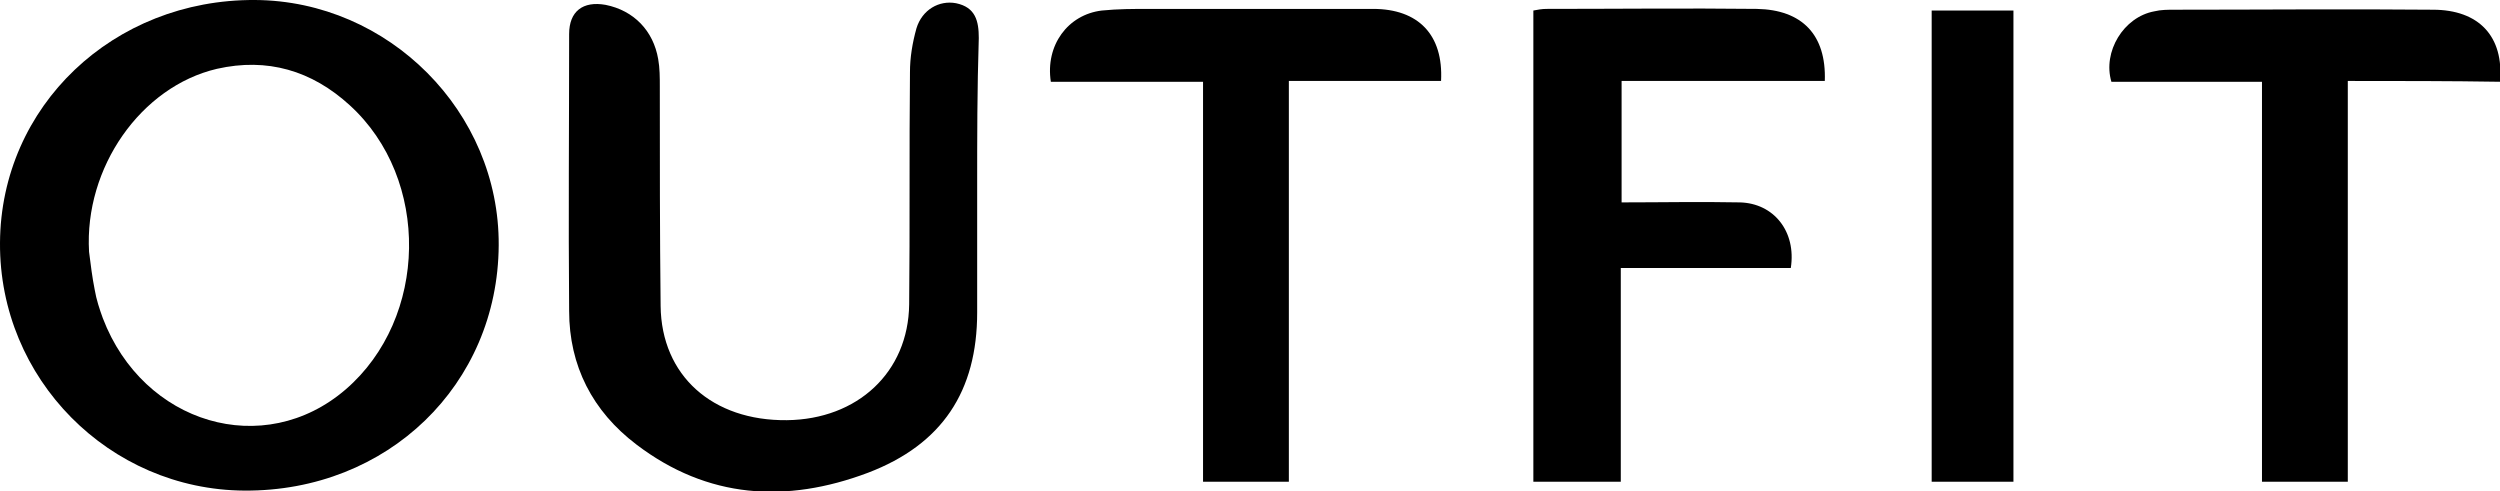
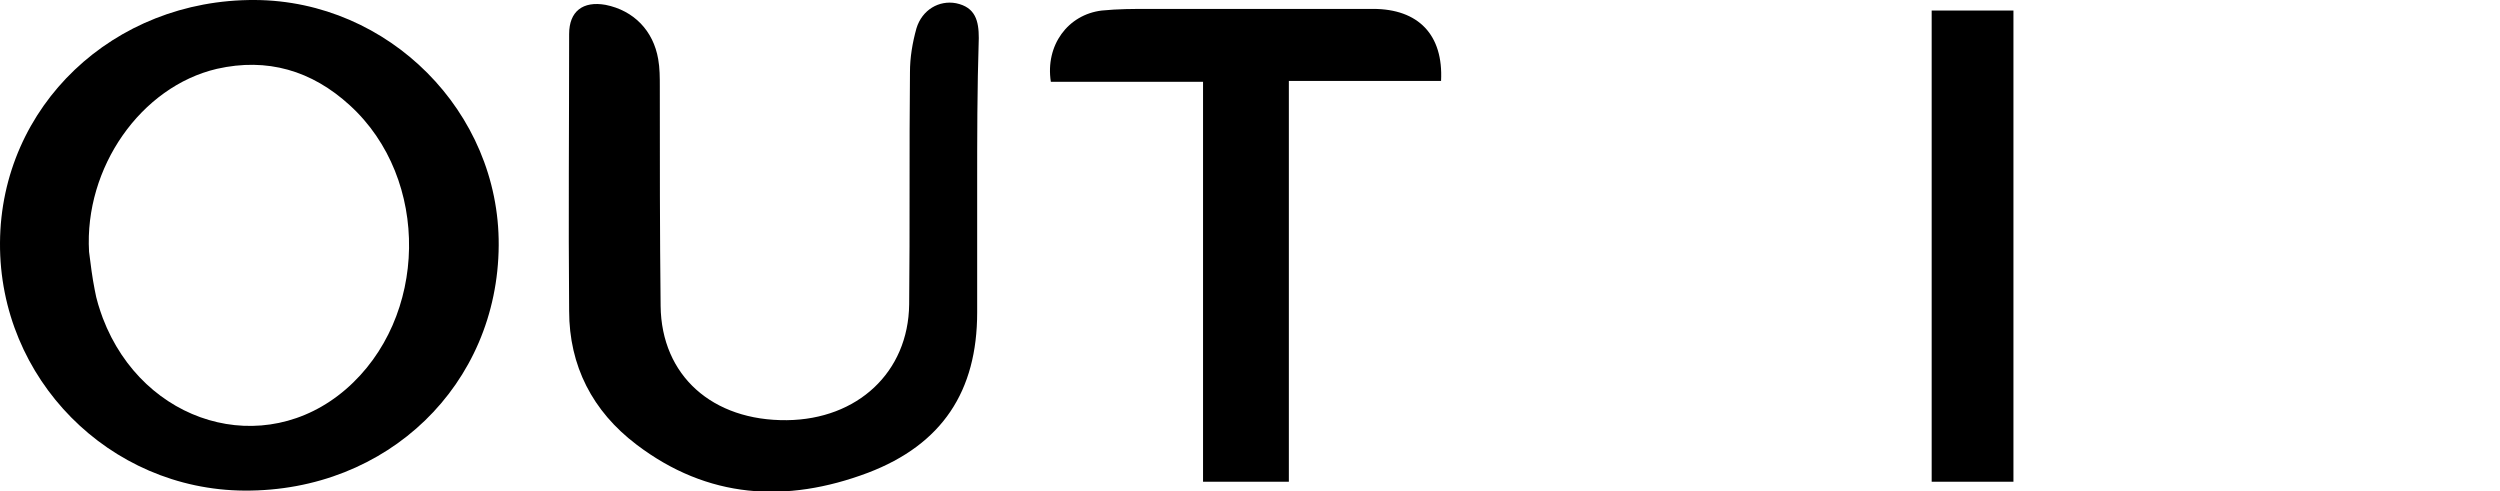
<svg xmlns="http://www.w3.org/2000/svg" version="1.1" id="Layer_1" x="0px" y="0px" viewBox="0 0 308.8 60.7" style="enable-background:new 0 0 308.8 60.7;" xml:space="preserve">
  <g id="CGteWl.tif">
    <g>
      <g>
        <path d="M61.6,30.3c-0.1,17.2-13.7,30.4-31.4,30.3C13.5,60.5-0.1,46.8,0,30C0.1,13.1,14-0.1,31.5,0C48,0.1,61.7,13.8,61.6,30.3z      M11,31.1c0.2,1.6,0.4,3.2,0.7,4.7c0.2,1.2,0.6,2.4,1,3.5c5,13.1,19.9,17.5,30,8.8c10.2-8.8,10.5-26,0.5-35.1     c-4.7-4.3-10.2-5.9-16.4-4.5C17.4,10.7,10.4,20.7,11,31.1z" />
        <path d="M120.7,23.1c0,5.2,0,10.3,0,15.5c0,9.7-4.3,16.3-13.5,19.8c-10.1,3.8-19.8,3.2-28.6-3.5c-5.4-4.1-8.3-9.7-8.3-16.5     c-0.1-11.4,0-22.8,0-34.2c0-2.8,1.7-4.1,4.5-3.6c3.5,0.7,5.9,3.2,6.5,6.7c0.2,1.1,0.2,2.3,0.2,3.4c0,9,0,18.1,0.1,27.1     c0.1,8.6,6.4,14.2,15.6,14.1c8.7-0.1,15-5.9,15.1-14.3c0.1-9.6,0-19.1,0.1-28.7c0-1.8,0.3-3.6,0.8-5.4c0.7-2.3,2.8-3.5,4.9-3.1     c2.4,0.5,2.8,2.2,2.8,4.3C120.7,11,120.7,17,120.7,23.1z" />
-         <path d="M225.4,10c-8.4,0-16.7,0-25.1,0c0,5,0,9.9,0,15c4.9,0,9.7-0.1,14.6,0c4.2,0.1,7,3.6,6.3,8.1c-6.9,0-13.9,0-21,0     c0,8.9,0,17.6,0,26.4c-3.7,0-7.1,0-10.8,0c0-19.3,0-38.7,0-58.2c0.5-0.1,1.1-0.2,1.6-0.2c8.7,0,17.3-0.1,26,0     C222.6,1.2,225.6,4.3,225.4,10z" />
        <path d="M148.6,10.1c-6.5,0-12.7,0-18.8,0c-0.7-4.5,2.1-8.3,6.3-8.8c2-0.2,3.9-0.2,5.9-0.2c9.2,0,18.4,0,27.6,0     c5.6,0,8.7,3.2,8.4,8.9c-6.2,0-12.3,0-18.8,0c0,16.6,0,33,0,49.5c-3.6,0-7,0-10.6,0C148.6,43.1,148.6,26.7,148.6,10.1z" />
-         <path d="M290,10c0,16.6,0,33,0,49.5c-3.6,0-7,0-10.6,0c0-16.4,0-32.8,0-49.4c-6.4,0-12.5,0-18.6,0c-1.1-3.7,1.5-8,5.3-8.7     c0.8-0.2,1.7-0.2,2.5-0.2c10.6,0,21.3-0.1,31.9,0c5.7,0,8.8,3.3,8.3,8.9C302.6,10,296.4,10,290,10z" />
        <path d="M238.6,1.3c3.4,0,6.7,0,10.1,0c0,19.4,0,38.8,0,58.2c-3.3,0-6.6,0-10.1,0C238.6,40.2,238.6,20.8,238.6,1.3z" />
      </g>
    </g>
  </g>
</svg>